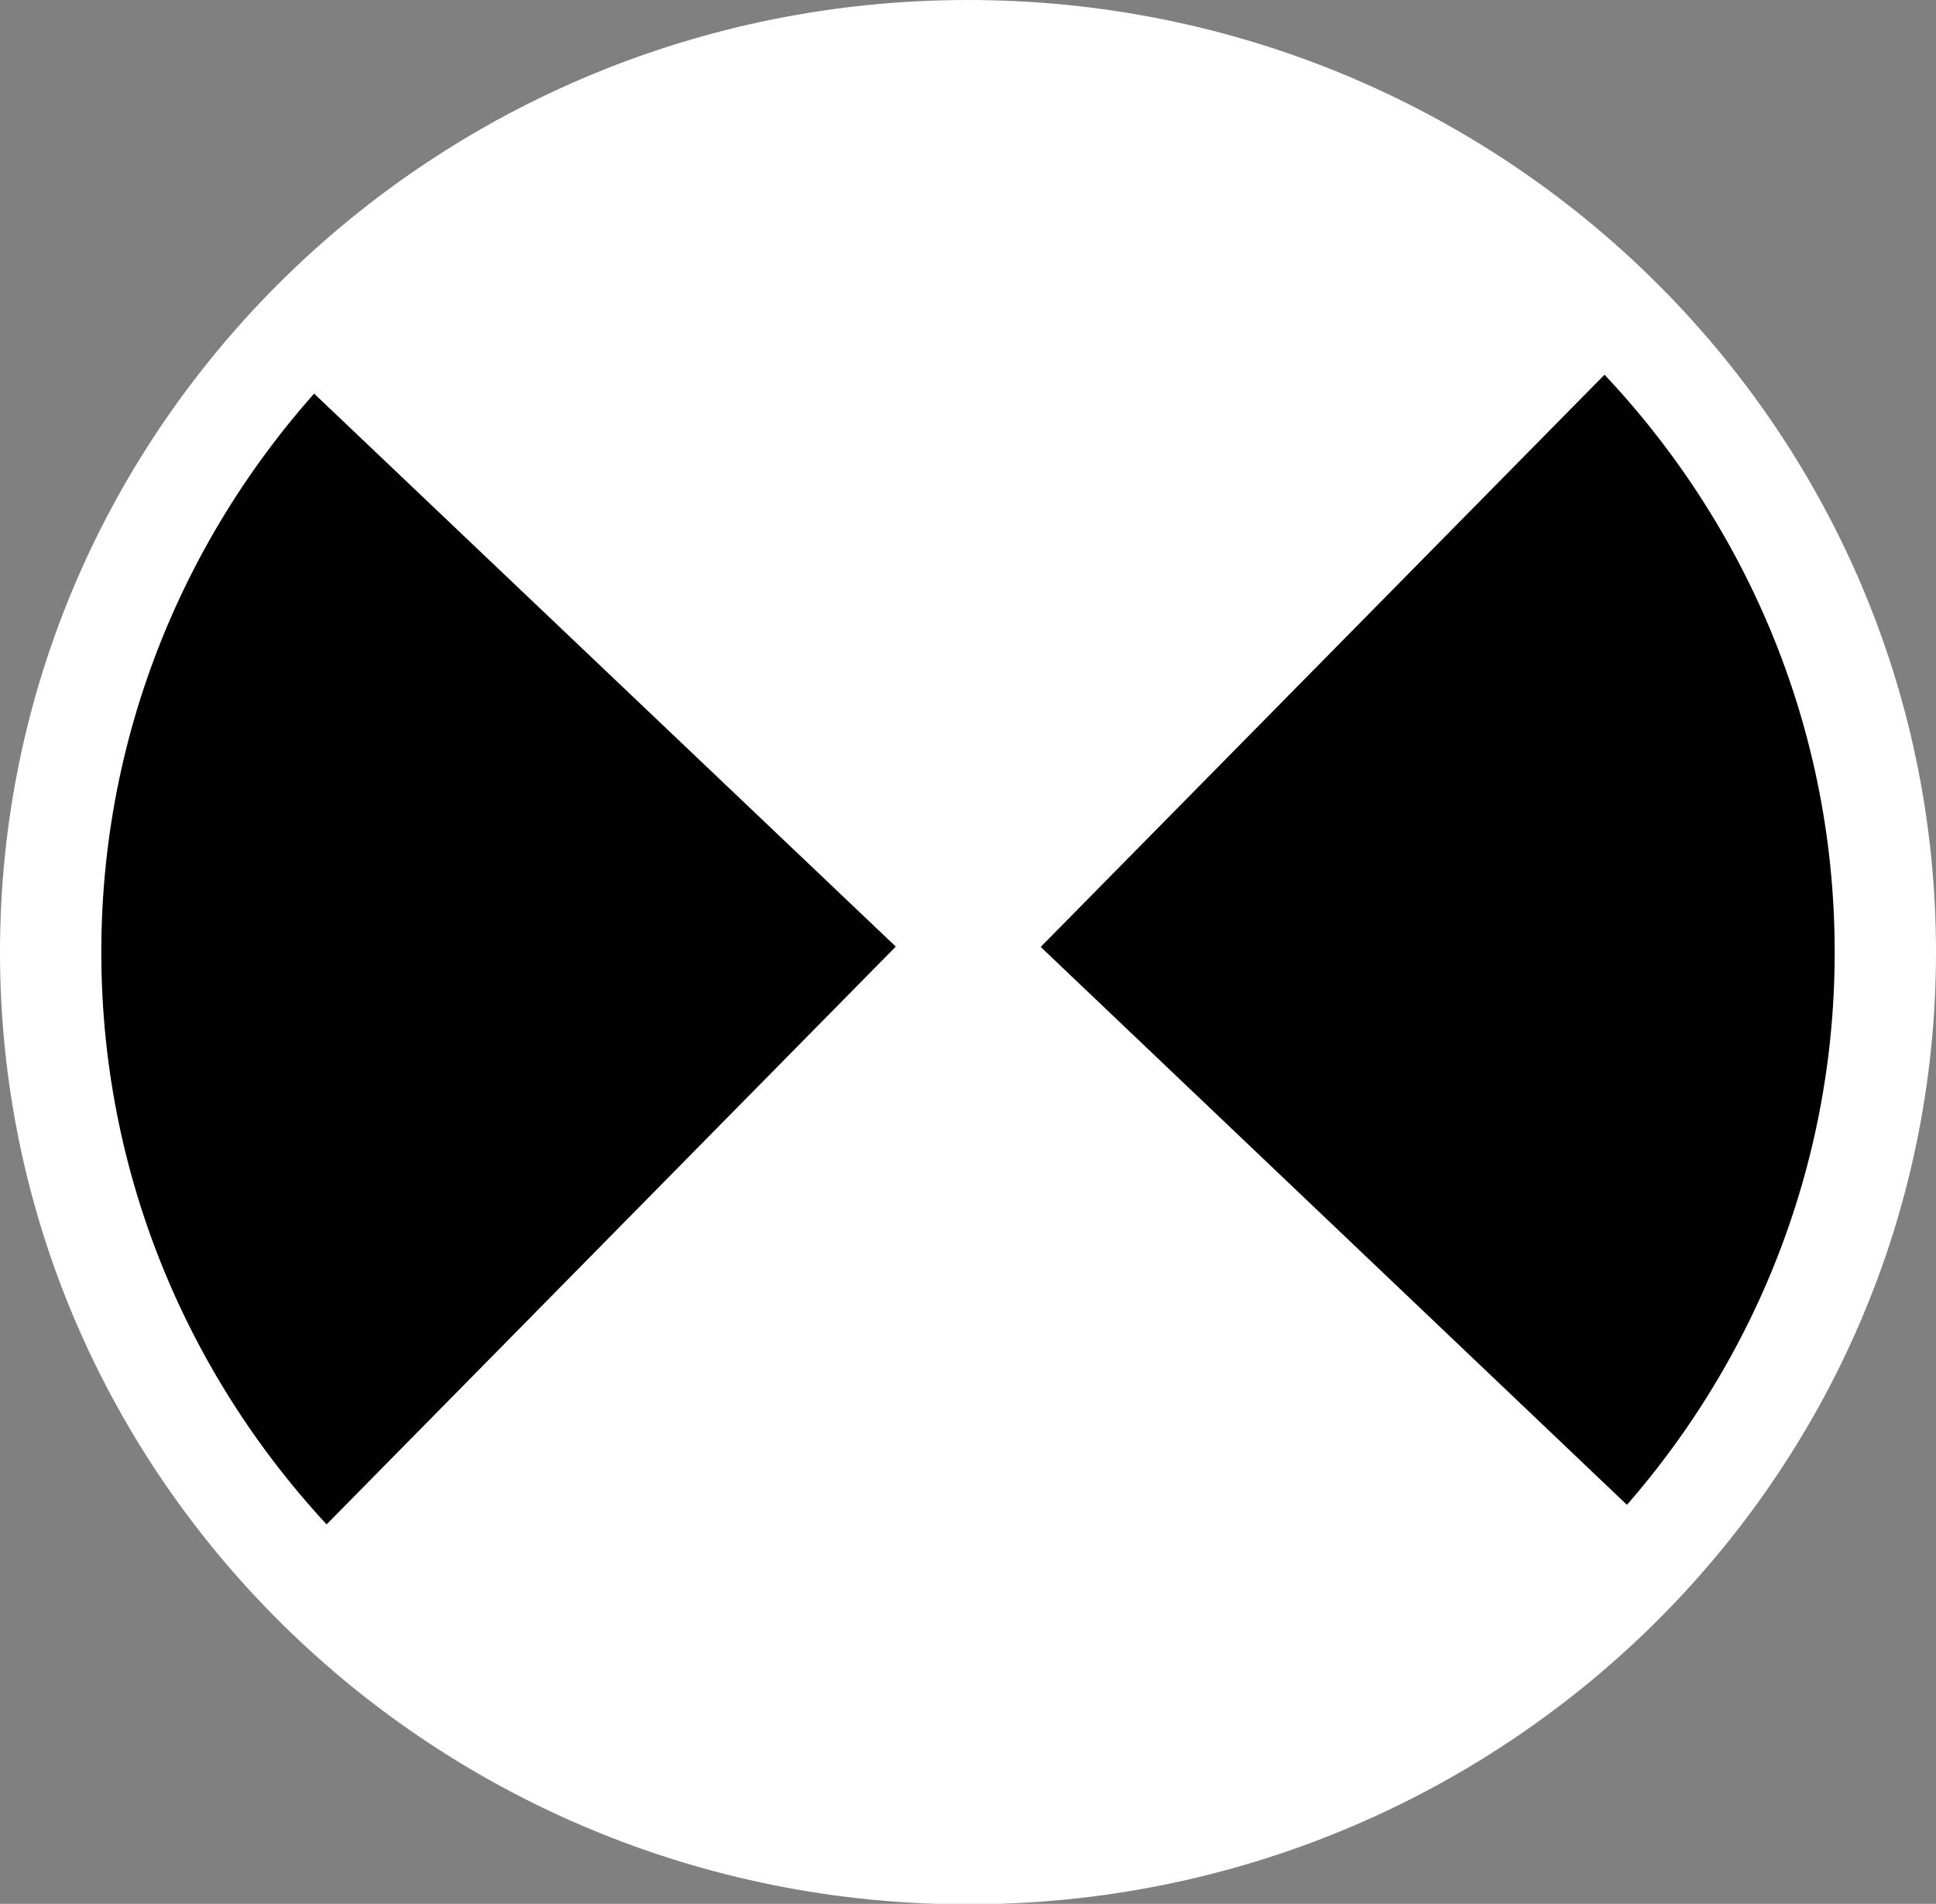
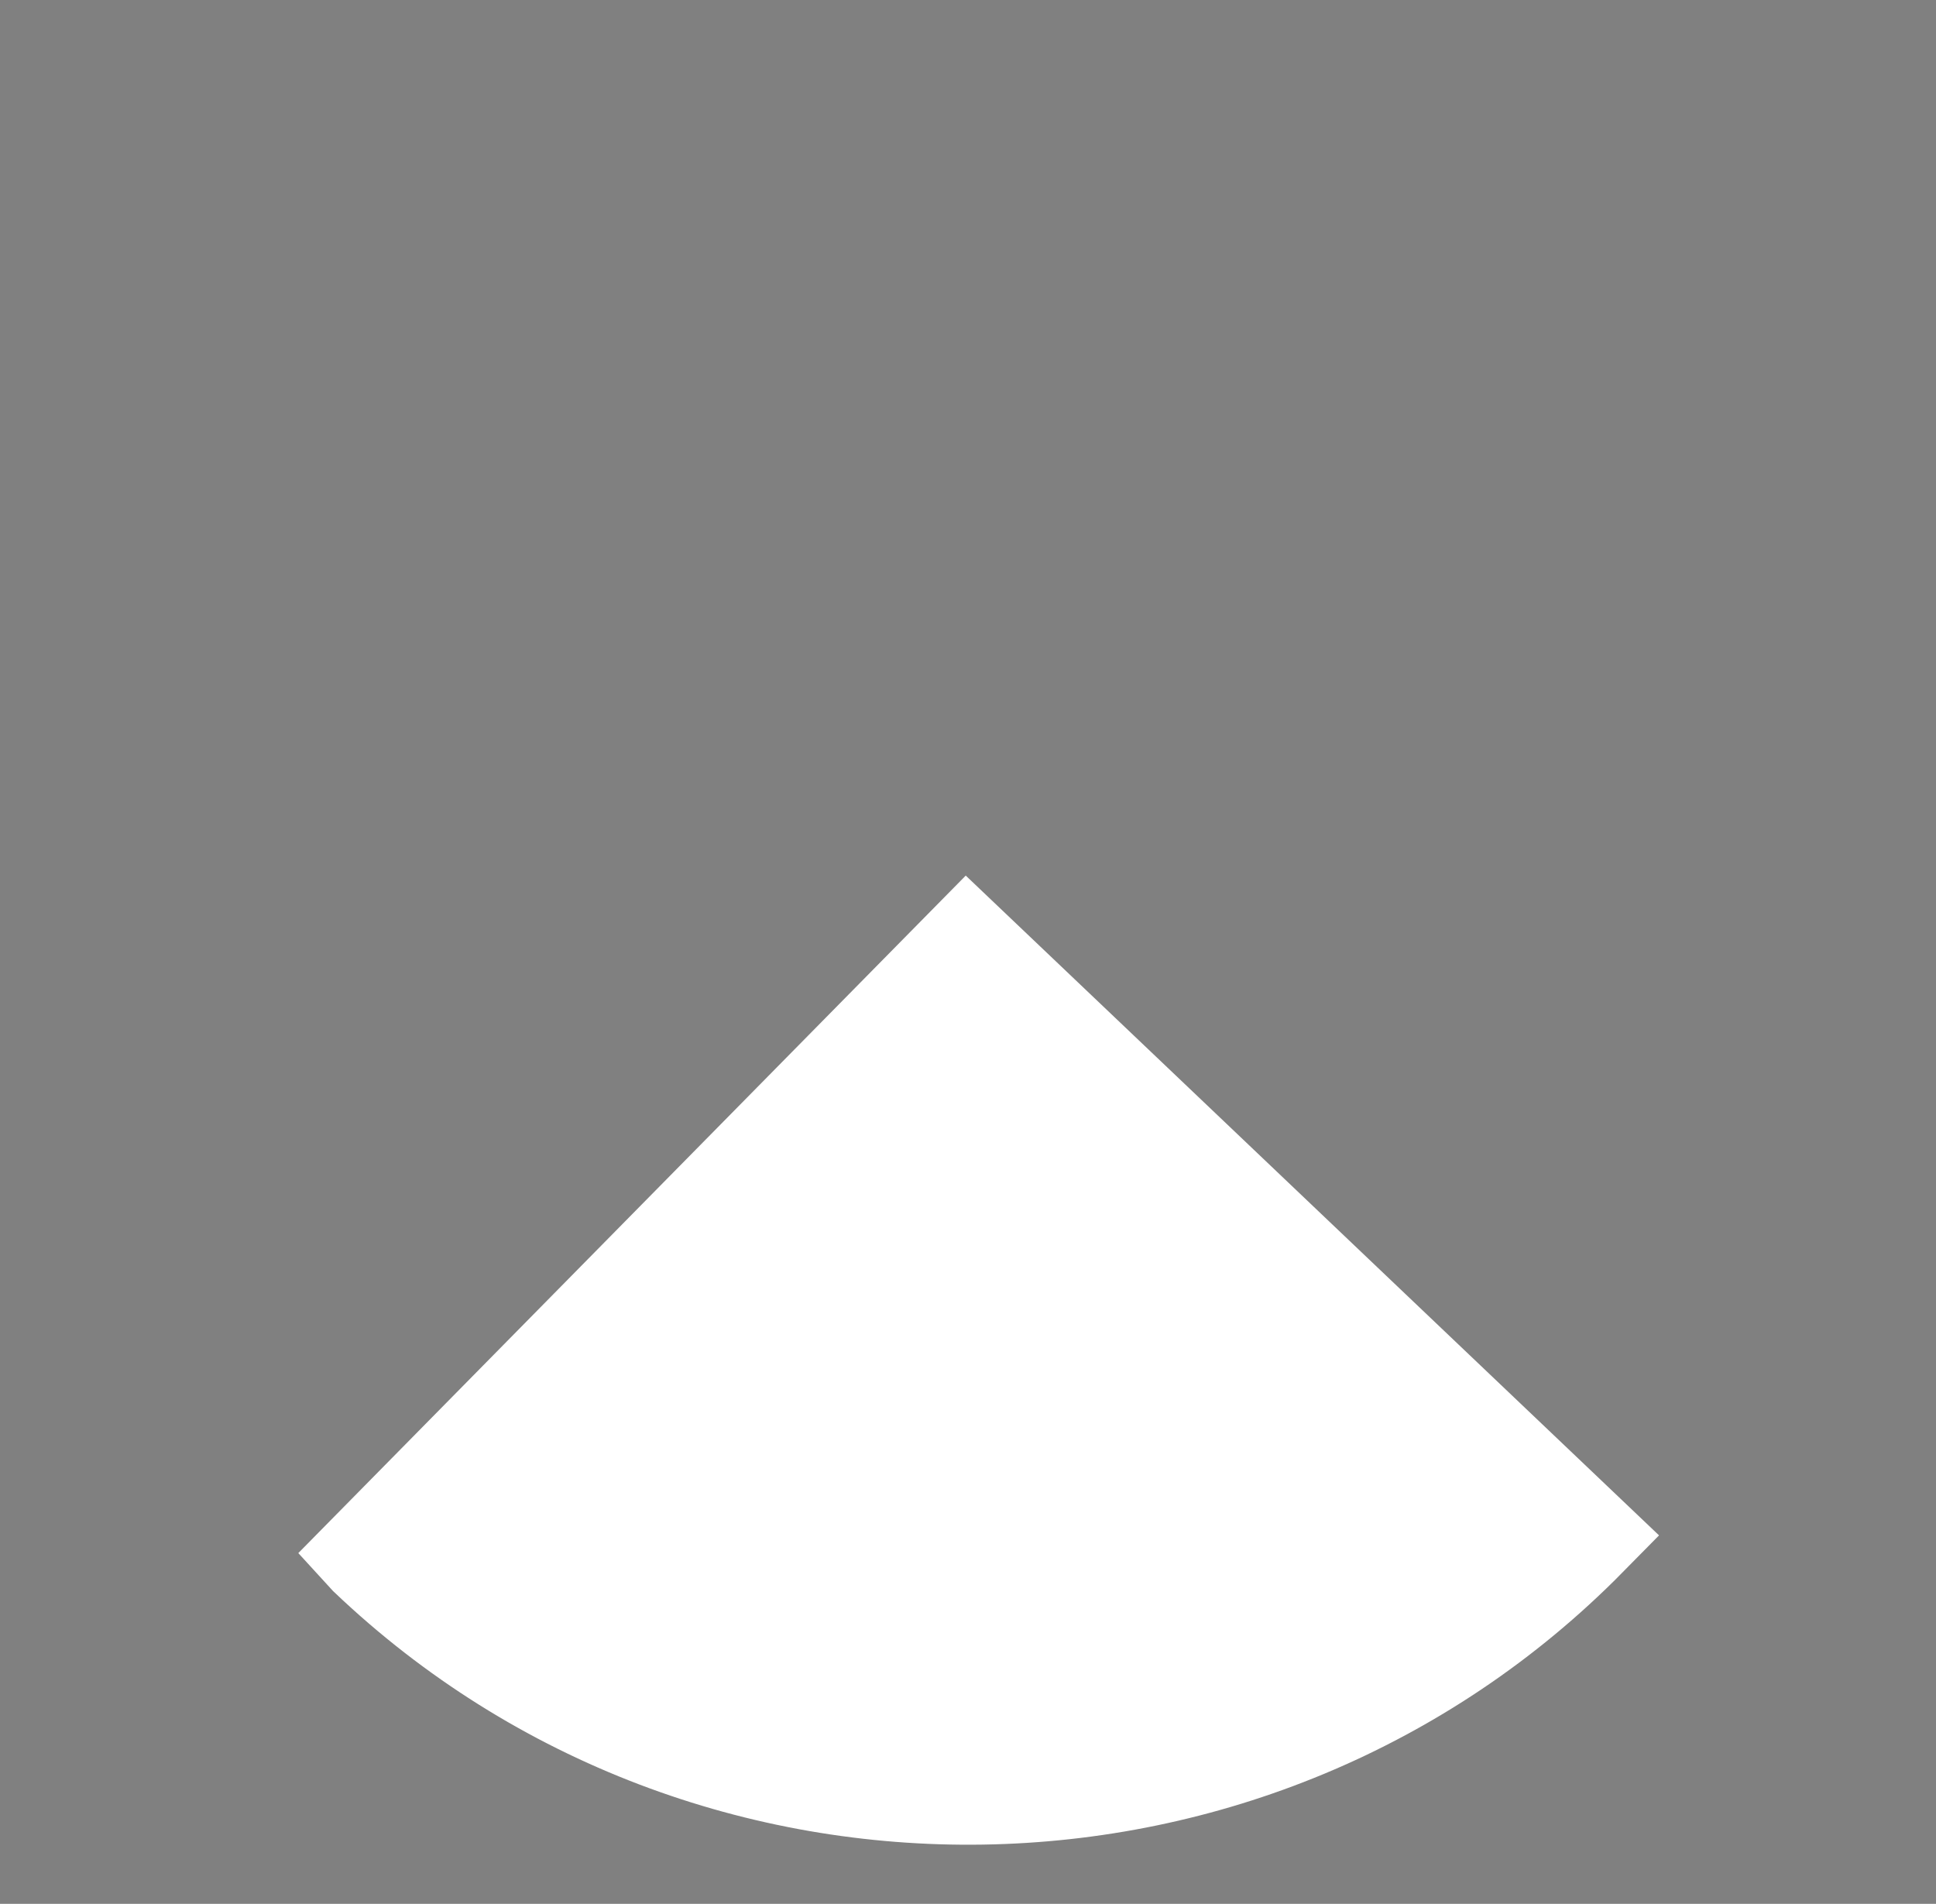
<svg xmlns="http://www.w3.org/2000/svg" viewBox="0 0 191.1 187.95">
  <rect x="0" y="0" width="191.1" height="187.95" fill="#808080" stroke="none" />
  <defs>
    <style>.cls-1{fill:#010101;}.cls-1,.cls-2{stroke:#fff;stroke-miterlimit:10;stroke-width:10px;}.cls-2{fill:#fff;}</style>
  </defs>
  <title>Asset 2</title>
  <g id="Layer_2" data-name="Layer 2">
    <g id="Layer_1-2" data-name="Layer 1">
      <g id="Layer_1-2-2" data-name="Layer 1-2">
-         <path class="cls-1" d="M5,94c0,49.14,40.54,89,90.54,89s90.56-39.84,90.56-89S145.55,5,95.54,5,5,44.84,5,94" />
-         <path class="cls-2" d="M34.51,35.29C67.16,2.18,121,1.28,154.7,33.35l.12.13-59.11,60Z" />
        <path class="cls-2" d="M156.63,151.69c-32.64,33.14-86.45,34-120.18,1.88l-.11-.12,59.1-60Z" />
      </g>
    </g>
  </g>
</svg>